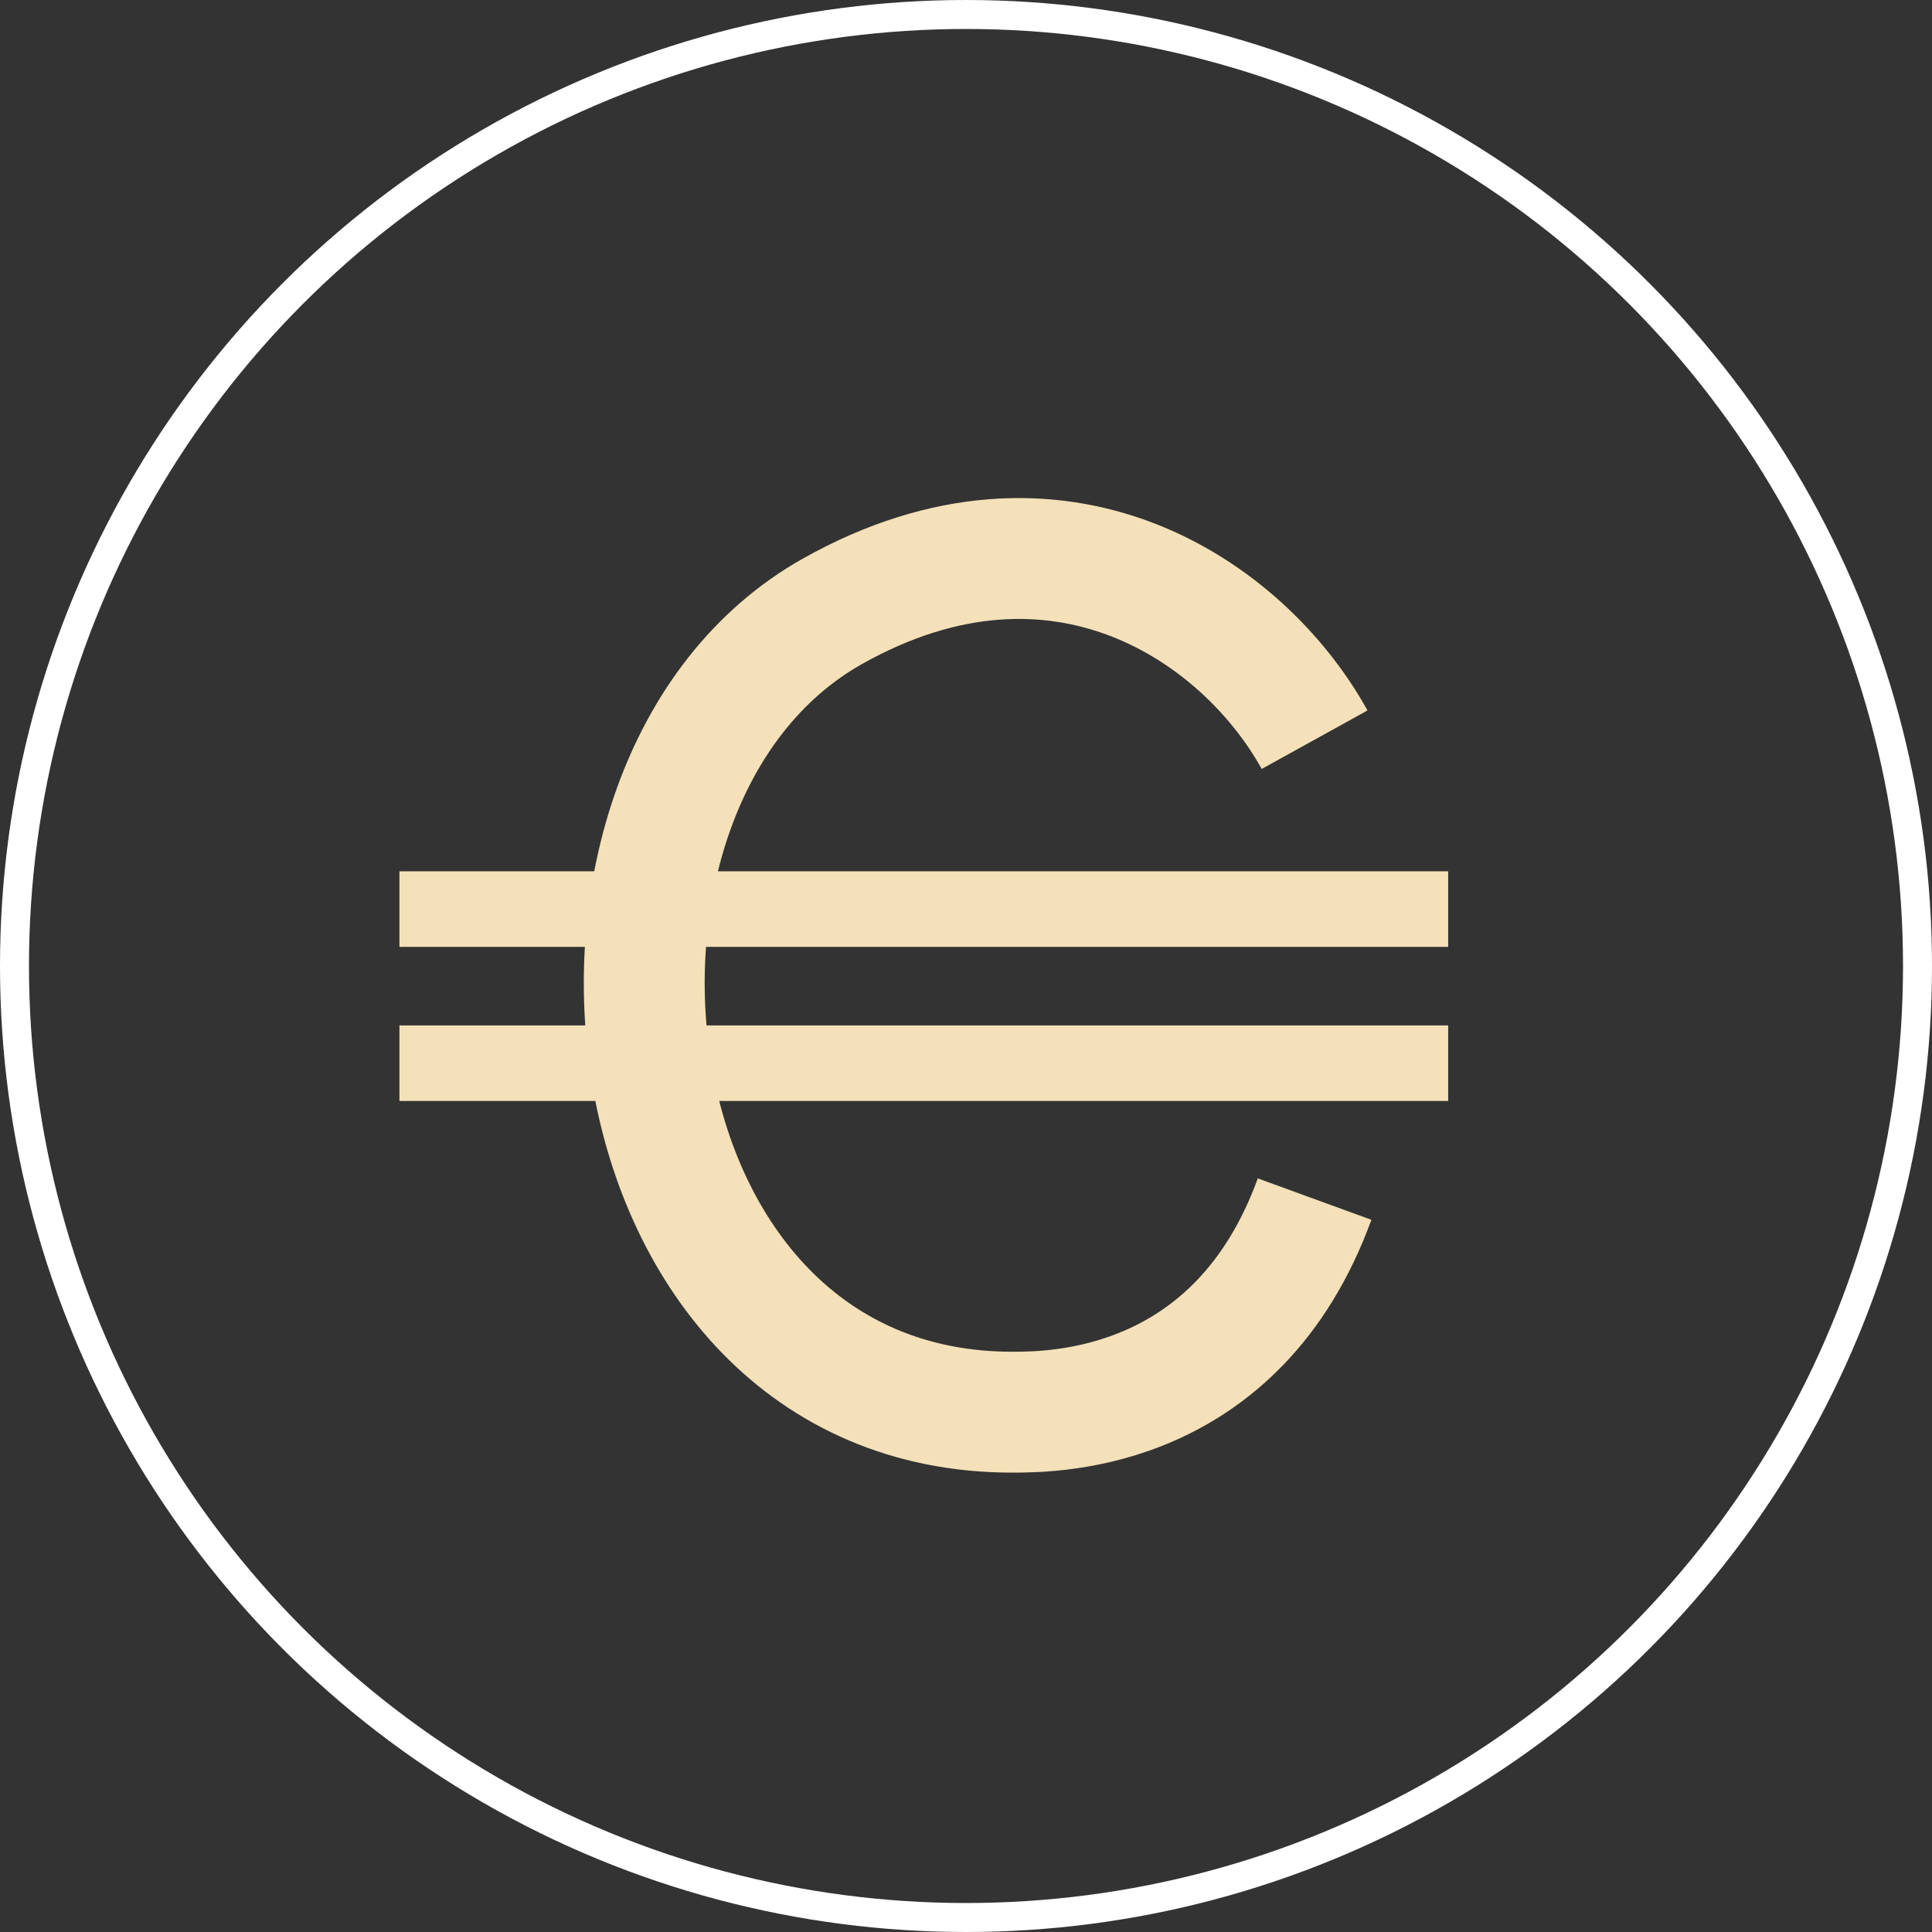
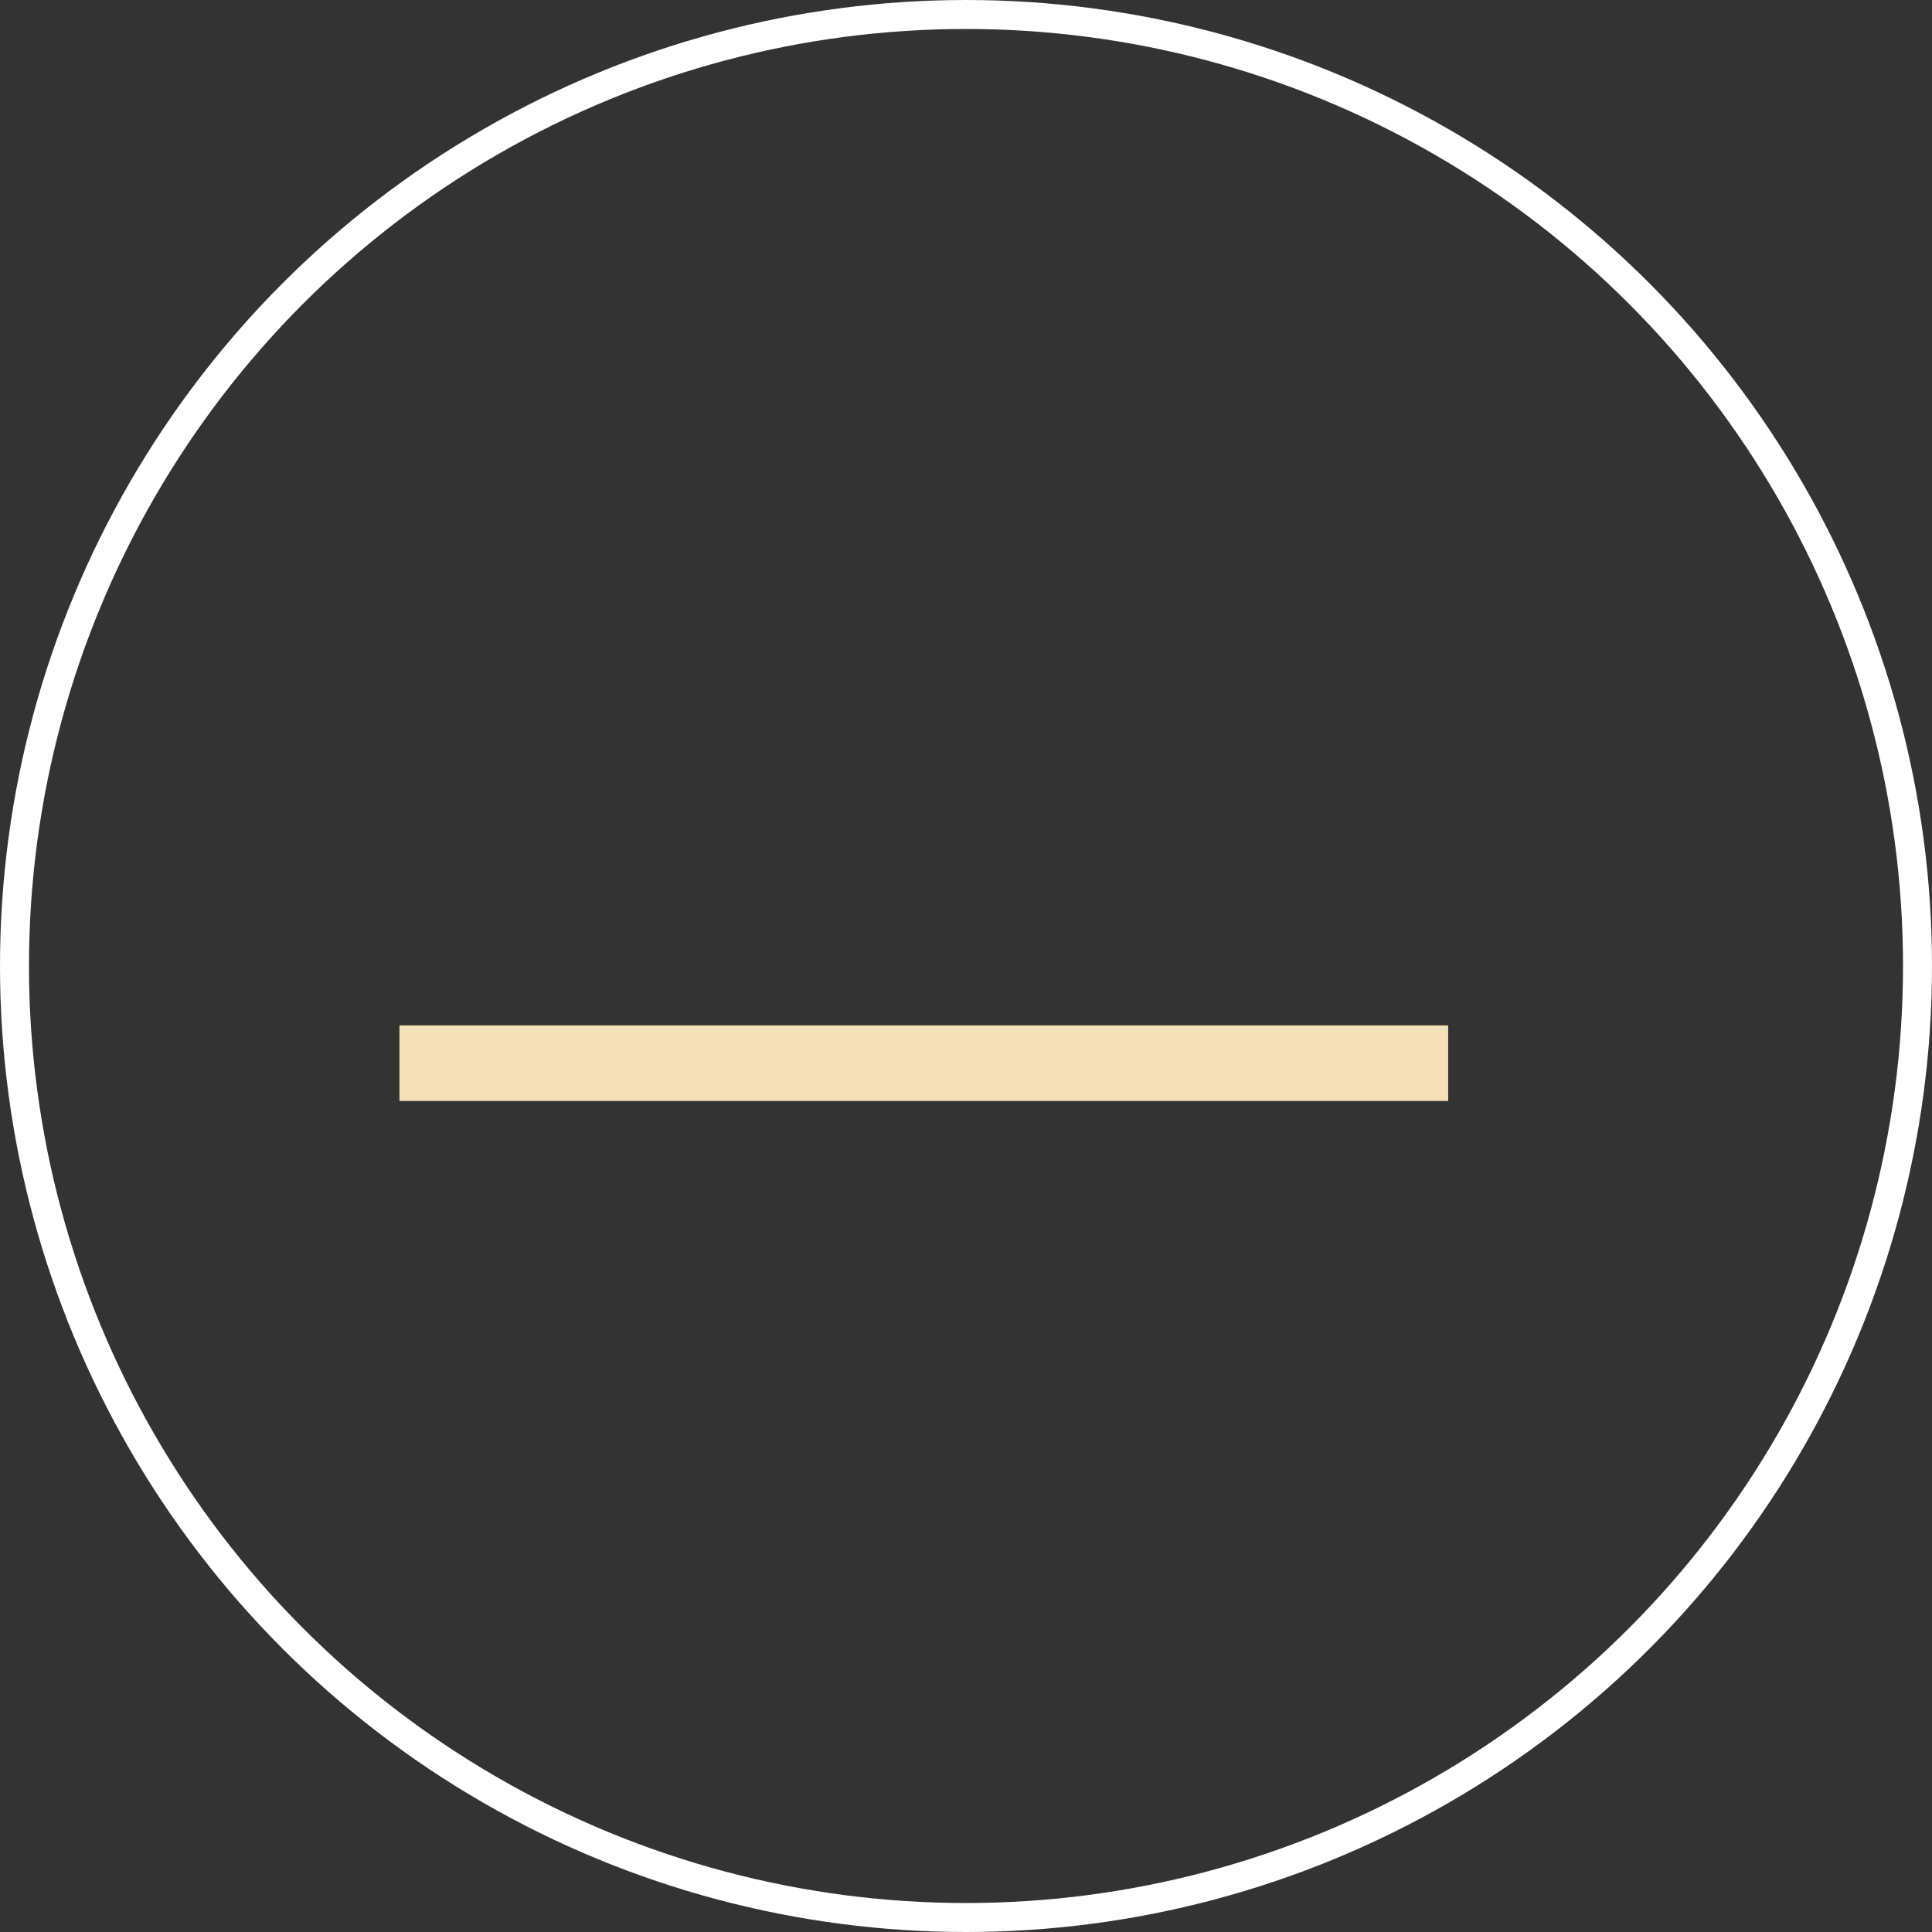
<svg xmlns="http://www.w3.org/2000/svg" width="100" height="100" viewBox="0 0 100 100" fill="none">
  <rect x="0" y="0" width="100" height="100" fill="#333333" stroke="none" />
  <circle cx="50" cy="50" r="49.25" stroke="white" stroke-width="1.5" />
-   <path d="M68.043 38.287C64.367 31.639 54.824 25.043 43.091 31.639C27.37 40.477 30.811 73.094 52.399 73.094C54.668 73.094 64.053 73.016 68.043 62.065" stroke="#F4E1B9" stroke-width="6.257" />
-   <path d="M20.675 47.054H74.958" stroke="#F4E1B9" stroke-width="3.911" />
  <path d="M20.675 55.031H74.958" stroke="#F4E1B9" stroke-width="3.911" />
</svg>